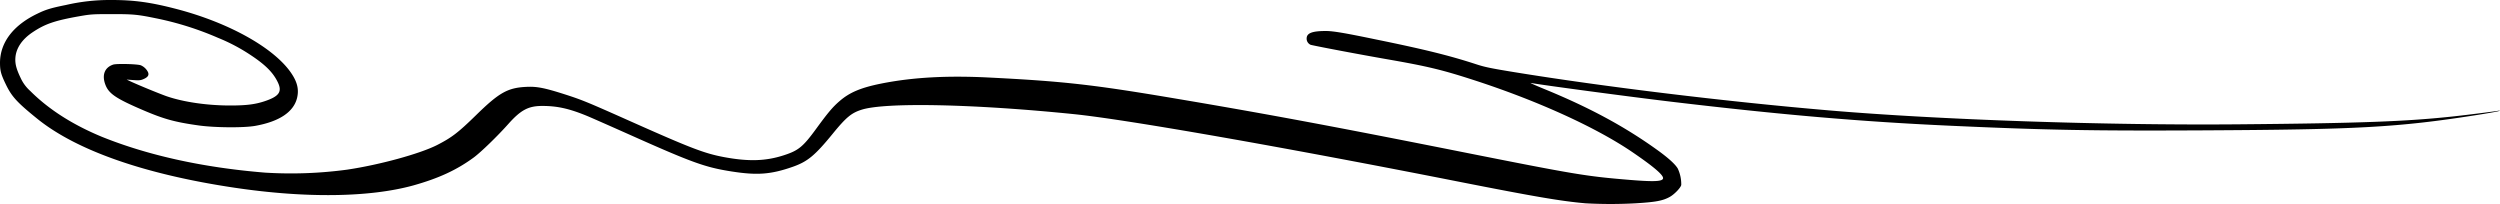
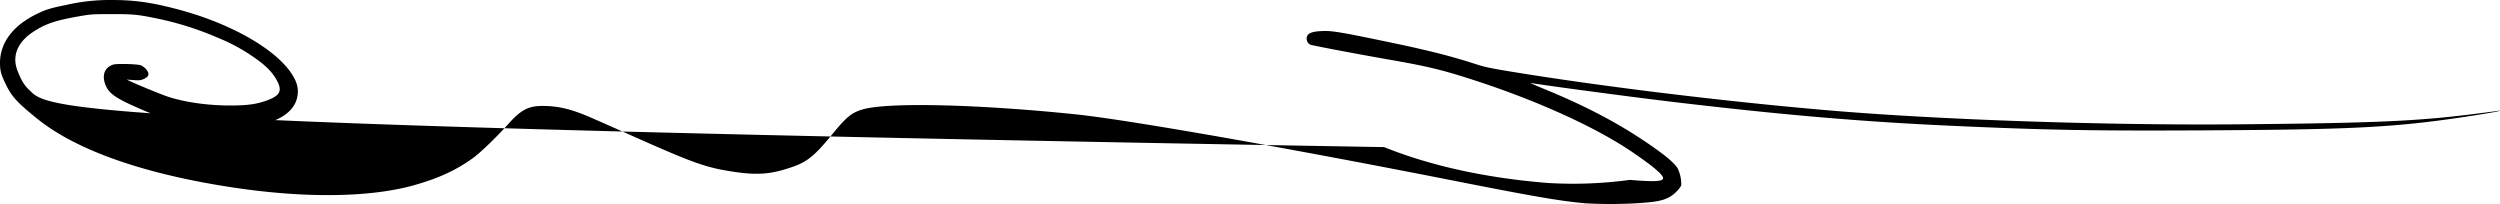
<svg xmlns="http://www.w3.org/2000/svg" width="1000" height="81.6" viewBox="0 0 1000 81.6">
  <title>Element 4ornament_</title>
  <g id="a4e191ad-355a-4746-a7f2-6fd9f01c5674" data-name="Ebene 2">
    <g id="a2f1dc24-79f1-4194-bb60-721e3ee7f34d" data-name="svg8">
-       <path d="M999.42,44.29c-1.43.27-12.09,1.62-17.68,2.23-19,2.08-37.75,2.78-86.55,3.21-52.72.46-119.46-1.81-163.66-5.58-41.39-3.53-90-9.45-126-15.32-9.1-1.49-11.62-2-15-3.11-10.64-3.47-20.61-5.95-40.44-10-12.28-2.55-16.89-3.32-19.75-3.32-5.45,0-7.63.84-7.68,2.93a2.67,2.67,0,0,0,1.64,2.61c3.8.87,19.84,3.89,30.26,5.71,16.54,2.88,22.25,4.26,35.2,8.46,25.38,8.24,48.79,18.9,63.32,28.83,8.31,5.68,12.15,8.94,12.15,10.31s-3.6,1.51-13.34.71c-17.68-1.46-21.45-2.09-68.27-11.41-49.81-9.91-77-15-113.4-21.13-33.08-5.59-44.66-6.9-74.86-8.42-16.59-.83-30.38-.06-42.77,2.41-8.13,1.62-12.7,3.52-16.72,7-2.78,2.39-4.57,4.5-9.41,11.12-5.33,7.29-7.11,8.72-13.15,10.65-7.18,2.29-14,2.48-23.77.65-7.81-1.47-13.2-3.54-37.87-14.54-16.8-7.49-18.93-8.36-25.72-10.54-8.17-2.61-11.21-3.21-15.4-3-7.46.35-10.87,2.27-20.1,11.29-7.24,7.08-9.79,9-15.66,12-7,3.53-23,7.89-35.79,9.8a167.84,167.84,0,0,1-33,1.21c-24.6-2-46.66-6.84-65.25-14.33C29.11,49.9,19.51,43.8,12.08,36.37a15.66,15.66,0,0,1-3.8-5.14c-1.73-3.6-2.27-5.64-2.13-8,.23-3.9,2.64-7.5,6.94-10.36,5-3.33,8.85-4.64,18.67-6.38,4.46-.78,5.34-.85,12.89-.85,8.62,0,10.34.16,17.7,1.67a123.41,123.41,0,0,1,24.9,7.84,72.51,72.51,0,0,1,13.2,7c5.89,3.92,8.9,7,10.73,10.88,1.72,3.67.46,5.49-5.12,7.39-3.87,1.32-7.47,1.78-14,1.78-9.28,0-18.87-1.41-25.6-3.77C63.25,37.27,55.28,34,52,32.47l-1.35-.64,2.73.2c2.35.16,2.91.11,4.09-.42,1.7-.75,2.22-1.57,1.73-2.75a5.71,5.71,0,0,0-2.85-2.73c-1.3-.53-9.7-.74-11.07-.29-3.41,1.13-4.59,4.14-3.14,8,1.36,3.63,4.24,5.58,15.18,10.26,8.3,3.55,12.7,4.76,22.16,6.08,6.47.9,18.21,1,22.77.14,9.48-1.73,15.12-5.5,16.54-11,.85-3.35.21-6.32-2.16-9.87C109.93,19.34,91.82,9.16,70.75,3.64,60.4.93,53.67,0,44.65,0a78.08,78.08,0,0,0-18.3,2C20.47,3.18,18.29,3.84,15,5.45,5.35,10.05.08,16.93,0,25c0,3.26.34,4.64,2.38,8.85,2.34,4.82,4.46,7.13,12.53,13.65,15.73,12.7,43,22.24,78.94,27.59,28.38,4.23,53.87,3.91,71.4-.9C175.43,71.35,182.67,68,189.49,63c2.92-2.16,9.54-8.58,13.9-13.48,5-5.58,8-7.15,13.57-7.14,6,0,10.79,1.08,17.88,4,1.48.61,8.91,3.89,16.5,7.27C277,65.12,282,66.91,292.61,68.58c10.28,1.62,15.8,1.2,24.58-1.89,5.86-2.07,8.81-4.52,15.83-13.11,5.44-6.67,7.54-8.42,11.71-9.72,9.62-3,45-2.26,84.87,1.8,20.91,2.13,83.78,13.16,153.84,27,30.42,6,41.17,7.84,50.88,8.67h0a183,183,0,0,0,19.8,0c8.07-.49,11-1,13.84-2.6,1.79-1,4.33-3.63,4.54-4.75a14.78,14.78,0,0,0-1.39-6.56c-1-1.7-3.62-4.1-7.77-7.12C650.21,50.8,636,43.08,617.52,35.53c-3.38-1.39-5.74-2.45-5.25-2.36,4.74.88,39.59,5.53,56.26,7.52,43.94,5.23,76.13,8,111.75,9.61,38.43,1.74,56.51,2.07,100.21,1.85,62.69-.32,78.46-1.19,109.7-6.06,4.73-.74,8.92-1.48,9.3-1.65C1000.18,44.14,1000.18,44.14,999.42,44.29Z" />
+       <path d="M999.42,44.29c-1.43.27-12.09,1.62-17.68,2.23-19,2.08-37.75,2.78-86.55,3.21-52.72.46-119.46-1.81-163.66-5.58-41.39-3.53-90-9.45-126-15.32-9.1-1.49-11.62-2-15-3.11-10.64-3.47-20.61-5.95-40.44-10-12.28-2.55-16.89-3.32-19.75-3.32-5.45,0-7.63.84-7.68,2.93a2.67,2.67,0,0,0,1.64,2.61c3.8.87,19.84,3.89,30.26,5.71,16.54,2.88,22.25,4.26,35.2,8.46,25.38,8.24,48.79,18.9,63.32,28.83,8.31,5.68,12.15,8.94,12.15,10.31s-3.6,1.51-13.34.71a167.84,167.84,0,0,1-33,1.21c-24.6-2-46.66-6.84-65.25-14.33C29.11,49.9,19.51,43.8,12.08,36.37a15.66,15.66,0,0,1-3.8-5.14c-1.73-3.6-2.27-5.64-2.13-8,.23-3.9,2.64-7.5,6.94-10.36,5-3.33,8.85-4.64,18.67-6.38,4.46-.78,5.34-.85,12.89-.85,8.62,0,10.34.16,17.7,1.67a123.41,123.41,0,0,1,24.9,7.84,72.51,72.51,0,0,1,13.2,7c5.89,3.92,8.9,7,10.73,10.88,1.72,3.67.46,5.49-5.12,7.39-3.87,1.32-7.47,1.78-14,1.78-9.28,0-18.87-1.41-25.6-3.77C63.25,37.27,55.28,34,52,32.47l-1.35-.64,2.73.2c2.35.16,2.91.11,4.09-.42,1.7-.75,2.22-1.57,1.73-2.75a5.71,5.71,0,0,0-2.85-2.73c-1.3-.53-9.7-.74-11.07-.29-3.41,1.13-4.59,4.14-3.14,8,1.36,3.63,4.24,5.58,15.18,10.26,8.3,3.55,12.7,4.76,22.16,6.08,6.47.9,18.21,1,22.77.14,9.48-1.73,15.12-5.5,16.54-11,.85-3.35.21-6.32-2.16-9.87C109.93,19.34,91.82,9.16,70.75,3.64,60.4.93,53.67,0,44.65,0a78.08,78.08,0,0,0-18.3,2C20.47,3.18,18.29,3.84,15,5.45,5.35,10.05.08,16.93,0,25c0,3.26.34,4.64,2.38,8.85,2.34,4.82,4.46,7.13,12.53,13.65,15.73,12.7,43,22.24,78.94,27.59,28.38,4.23,53.87,3.91,71.4-.9C175.43,71.35,182.67,68,189.49,63c2.92-2.16,9.54-8.58,13.9-13.48,5-5.58,8-7.15,13.57-7.14,6,0,10.79,1.08,17.88,4,1.48.61,8.91,3.89,16.5,7.27C277,65.12,282,66.91,292.61,68.58c10.28,1.62,15.8,1.2,24.58-1.89,5.86-2.07,8.81-4.52,15.83-13.11,5.44-6.67,7.54-8.42,11.71-9.72,9.62-3,45-2.26,84.87,1.8,20.91,2.13,83.78,13.16,153.84,27,30.42,6,41.17,7.84,50.88,8.67h0a183,183,0,0,0,19.8,0c8.07-.49,11-1,13.84-2.6,1.79-1,4.33-3.63,4.54-4.75a14.78,14.78,0,0,0-1.39-6.56c-1-1.7-3.62-4.1-7.77-7.12C650.21,50.8,636,43.08,617.52,35.53c-3.38-1.39-5.74-2.45-5.25-2.36,4.74.88,39.59,5.53,56.26,7.52,43.94,5.23,76.13,8,111.75,9.61,38.43,1.74,56.51,2.07,100.21,1.85,62.69-.32,78.46-1.19,109.7-6.06,4.73-.74,8.92-1.48,9.3-1.65C1000.18,44.14,1000.18,44.14,999.42,44.29Z" />
    </g>
  </g>
</svg>